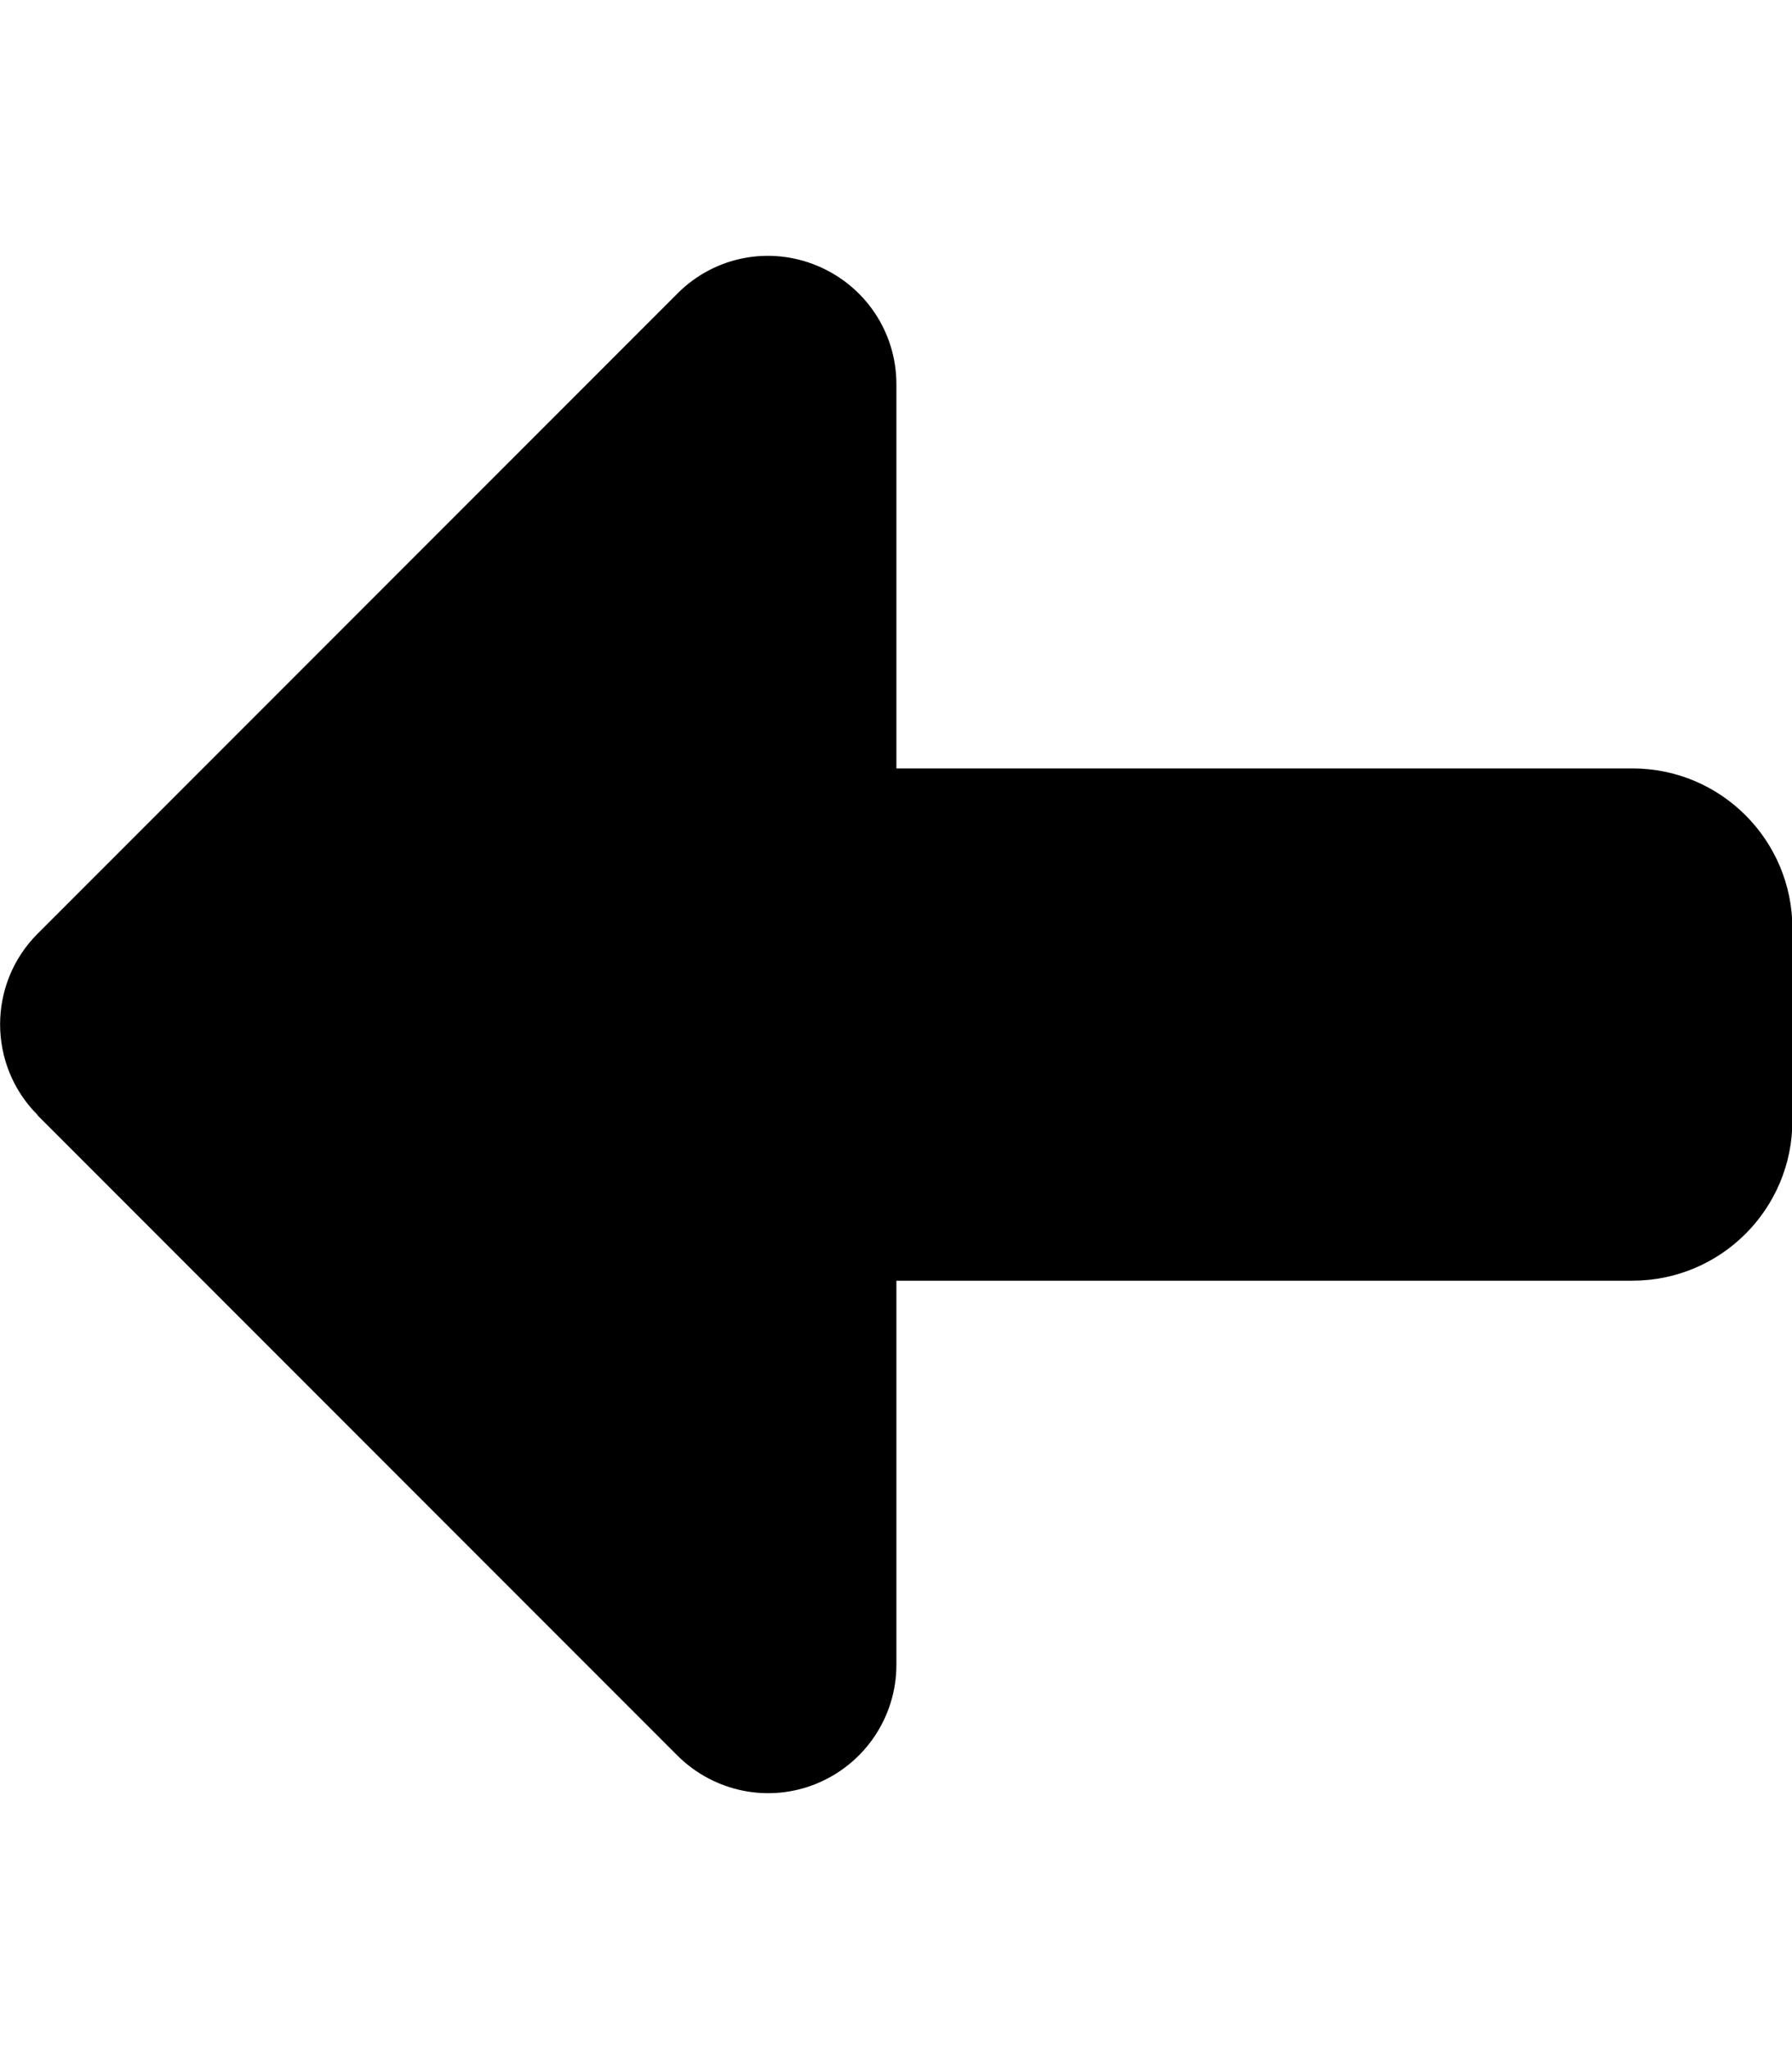
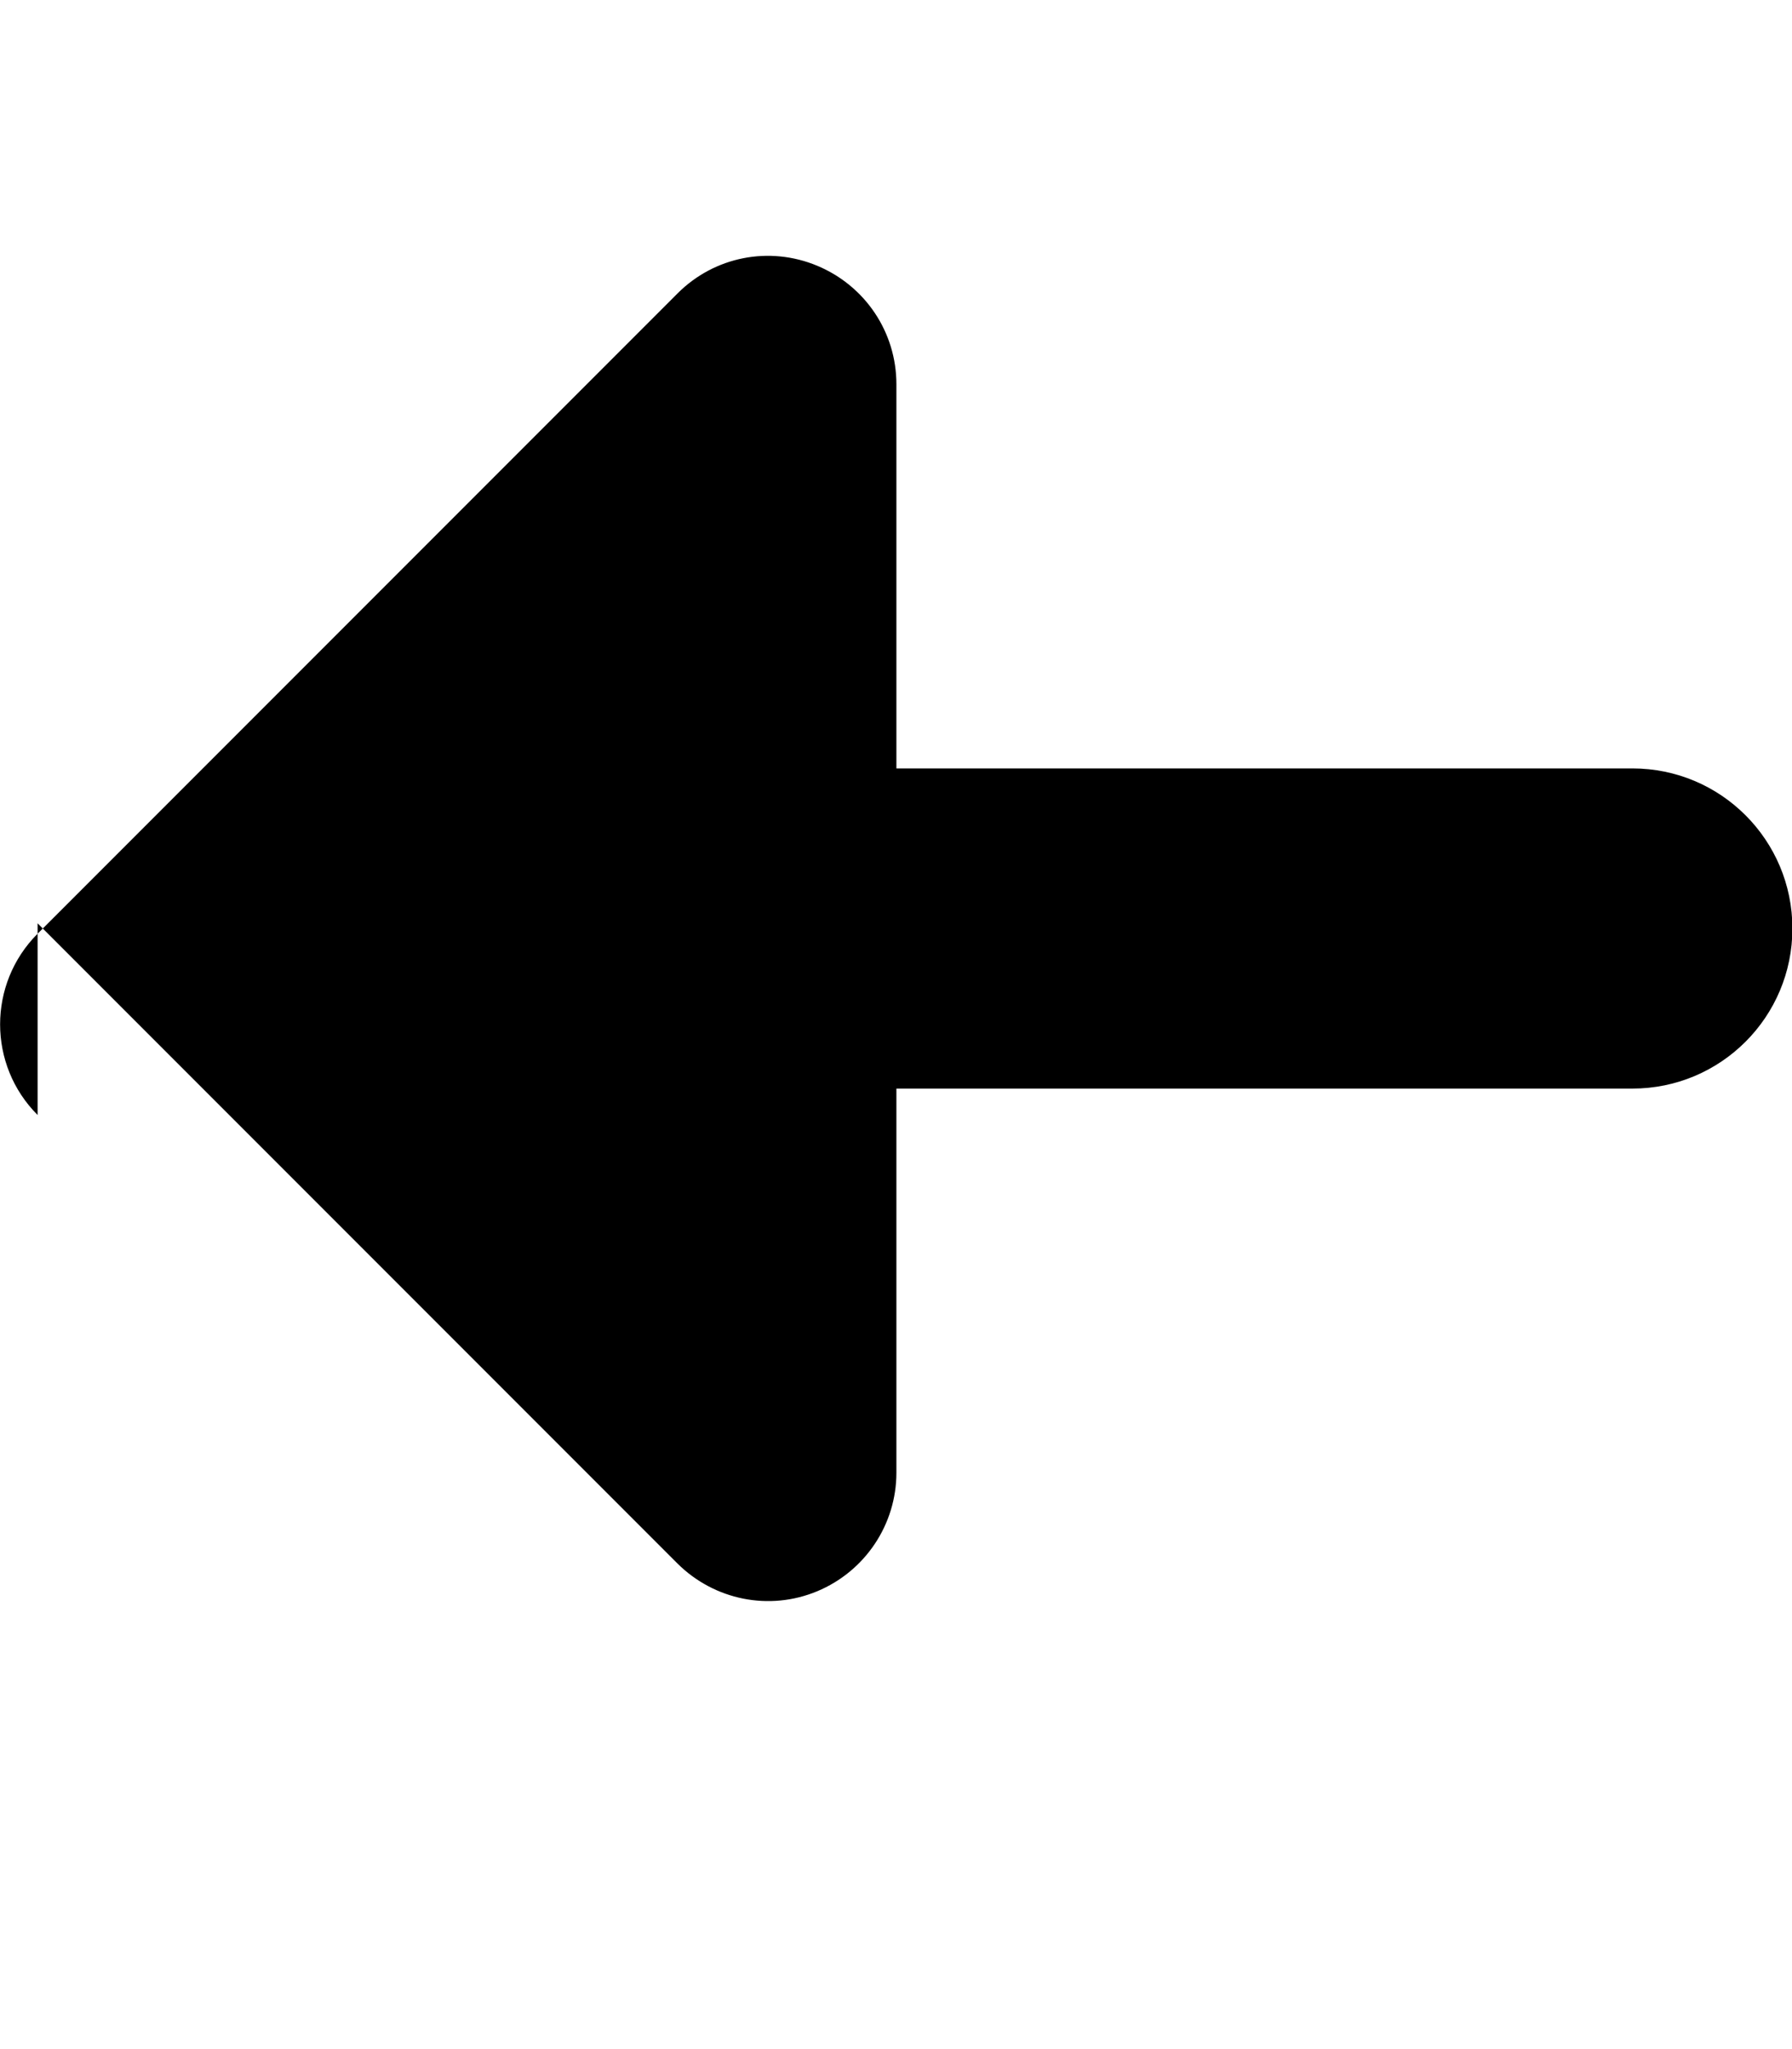
<svg xmlns="http://www.w3.org/2000/svg" viewBox="0 0 448 512">
-   <path d="M9.4 278.6c-12.5-12.5-12.5-32.8 0-45.3l160-160c9.2-9.2 22.9-11.9 34.9-6.9s19.8 16.6 19.8 29.6l0 96 184 0c22.1 0 40 17.9 40 40l0 48c0 22.1-17.9 40-40 40l-184 0 0 96c0 12.9-7.8 24.6-19.8 29.6s-25.7 2.2-34.9-6.9l-160-160z" />
+   <path d="M9.4 278.6c-12.5-12.5-12.5-32.8 0-45.3l160-160c9.2-9.2 22.9-11.9 34.9-6.9s19.8 16.6 19.8 29.6l0 96 184 0c22.1 0 40 17.9 40 40c0 22.1-17.9 40-40 40l-184 0 0 96c0 12.9-7.8 24.6-19.8 29.6s-25.7 2.2-34.9-6.9l-160-160z" />
</svg>